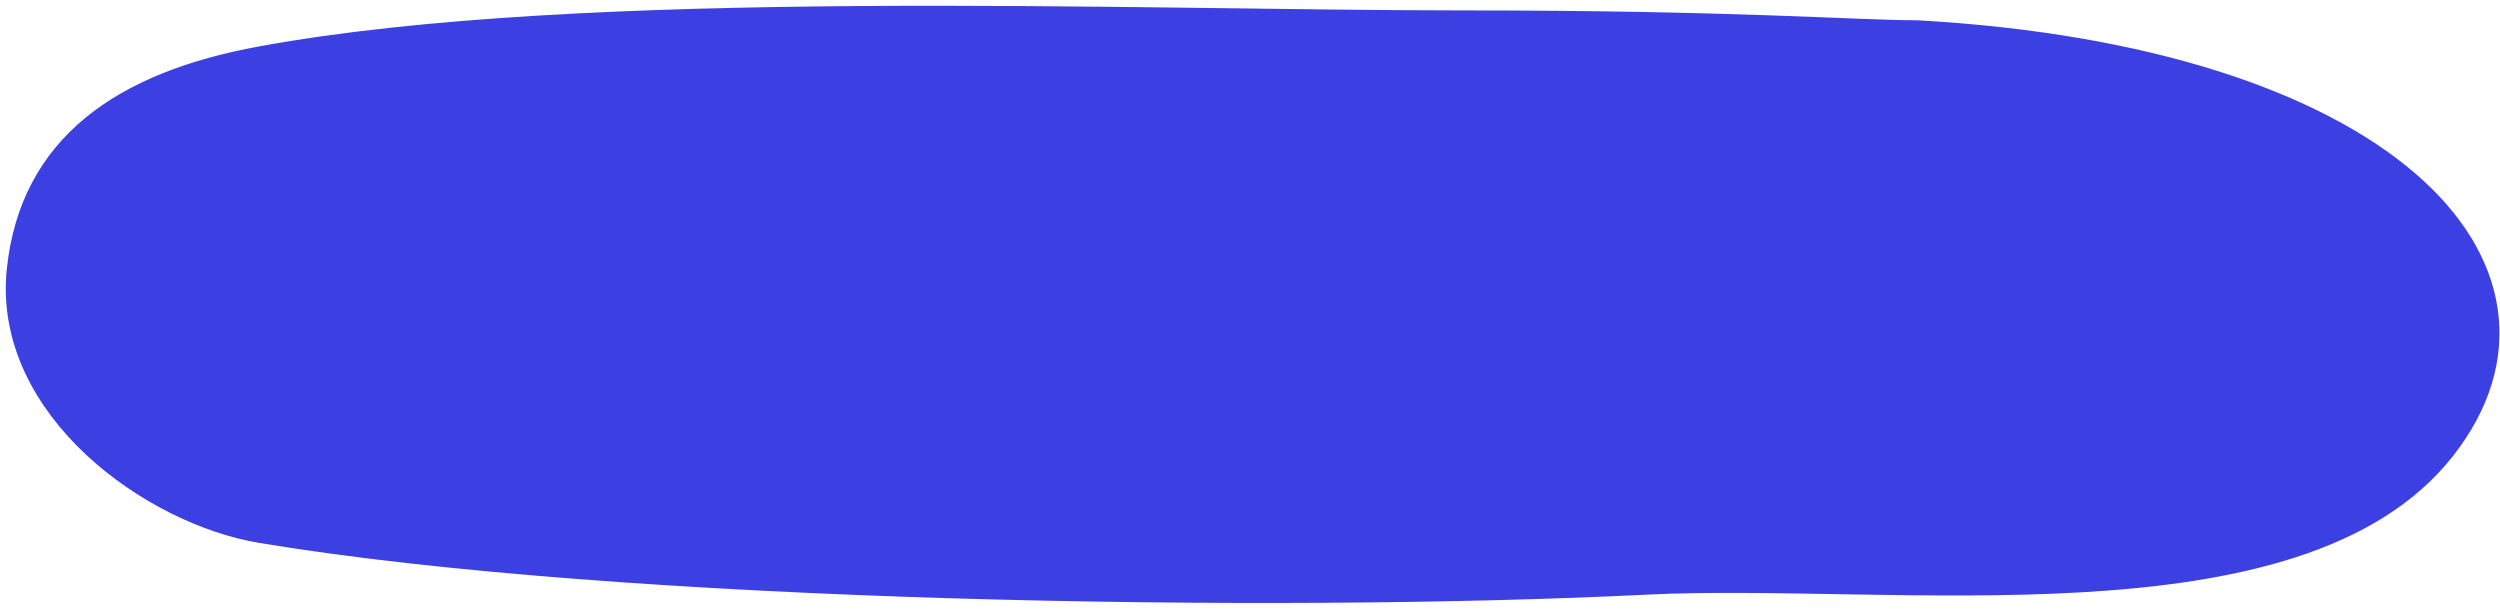
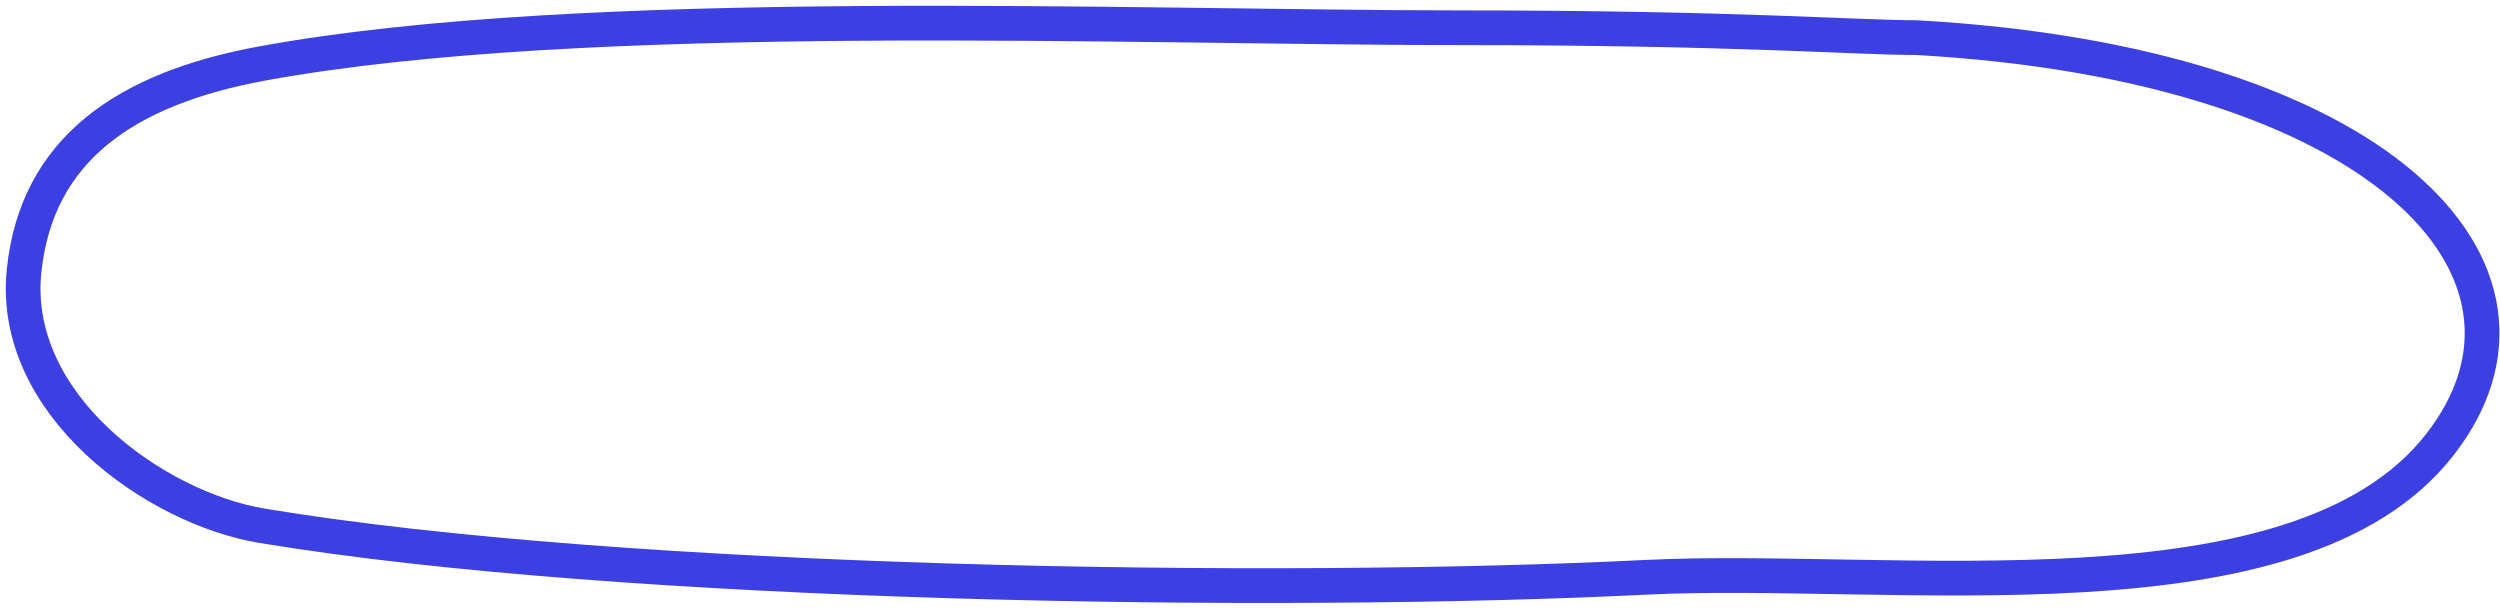
<svg xmlns="http://www.w3.org/2000/svg" width="216" height="53" viewBox="0 0 216 53" fill="none">
  <path d="M126.319 2.399C150 2.399 160.309 3.251 165.593 3.251C205.577 5.488 222.582 23.38 210.769 38.46C198.444 54.193 163.547 48.818 142.171 49.88C110.346 51.462 53.86 50.611 22.639 45.426C13.378 43.888 0.871 34.956 2.082 23.38C3.173 12.94 10.816 7.66 22.639 5.488C50.528 0.363 97.877 2.399 126.319 2.399Z" stroke="#3C3FE2" stroke-width="3" stroke-linecap="round" />
-   <path d="M43.5 3L142 2H166.5L181.5 4.5L203.5 13L213 23V35L203.5 44L184 49.5H139.5L90.5 50.5L32.5 47L14 43L3.5 31.5L2.5 19L11 9L27 5L43.5 3Z" fill="#3C3FE2" />
</svg>